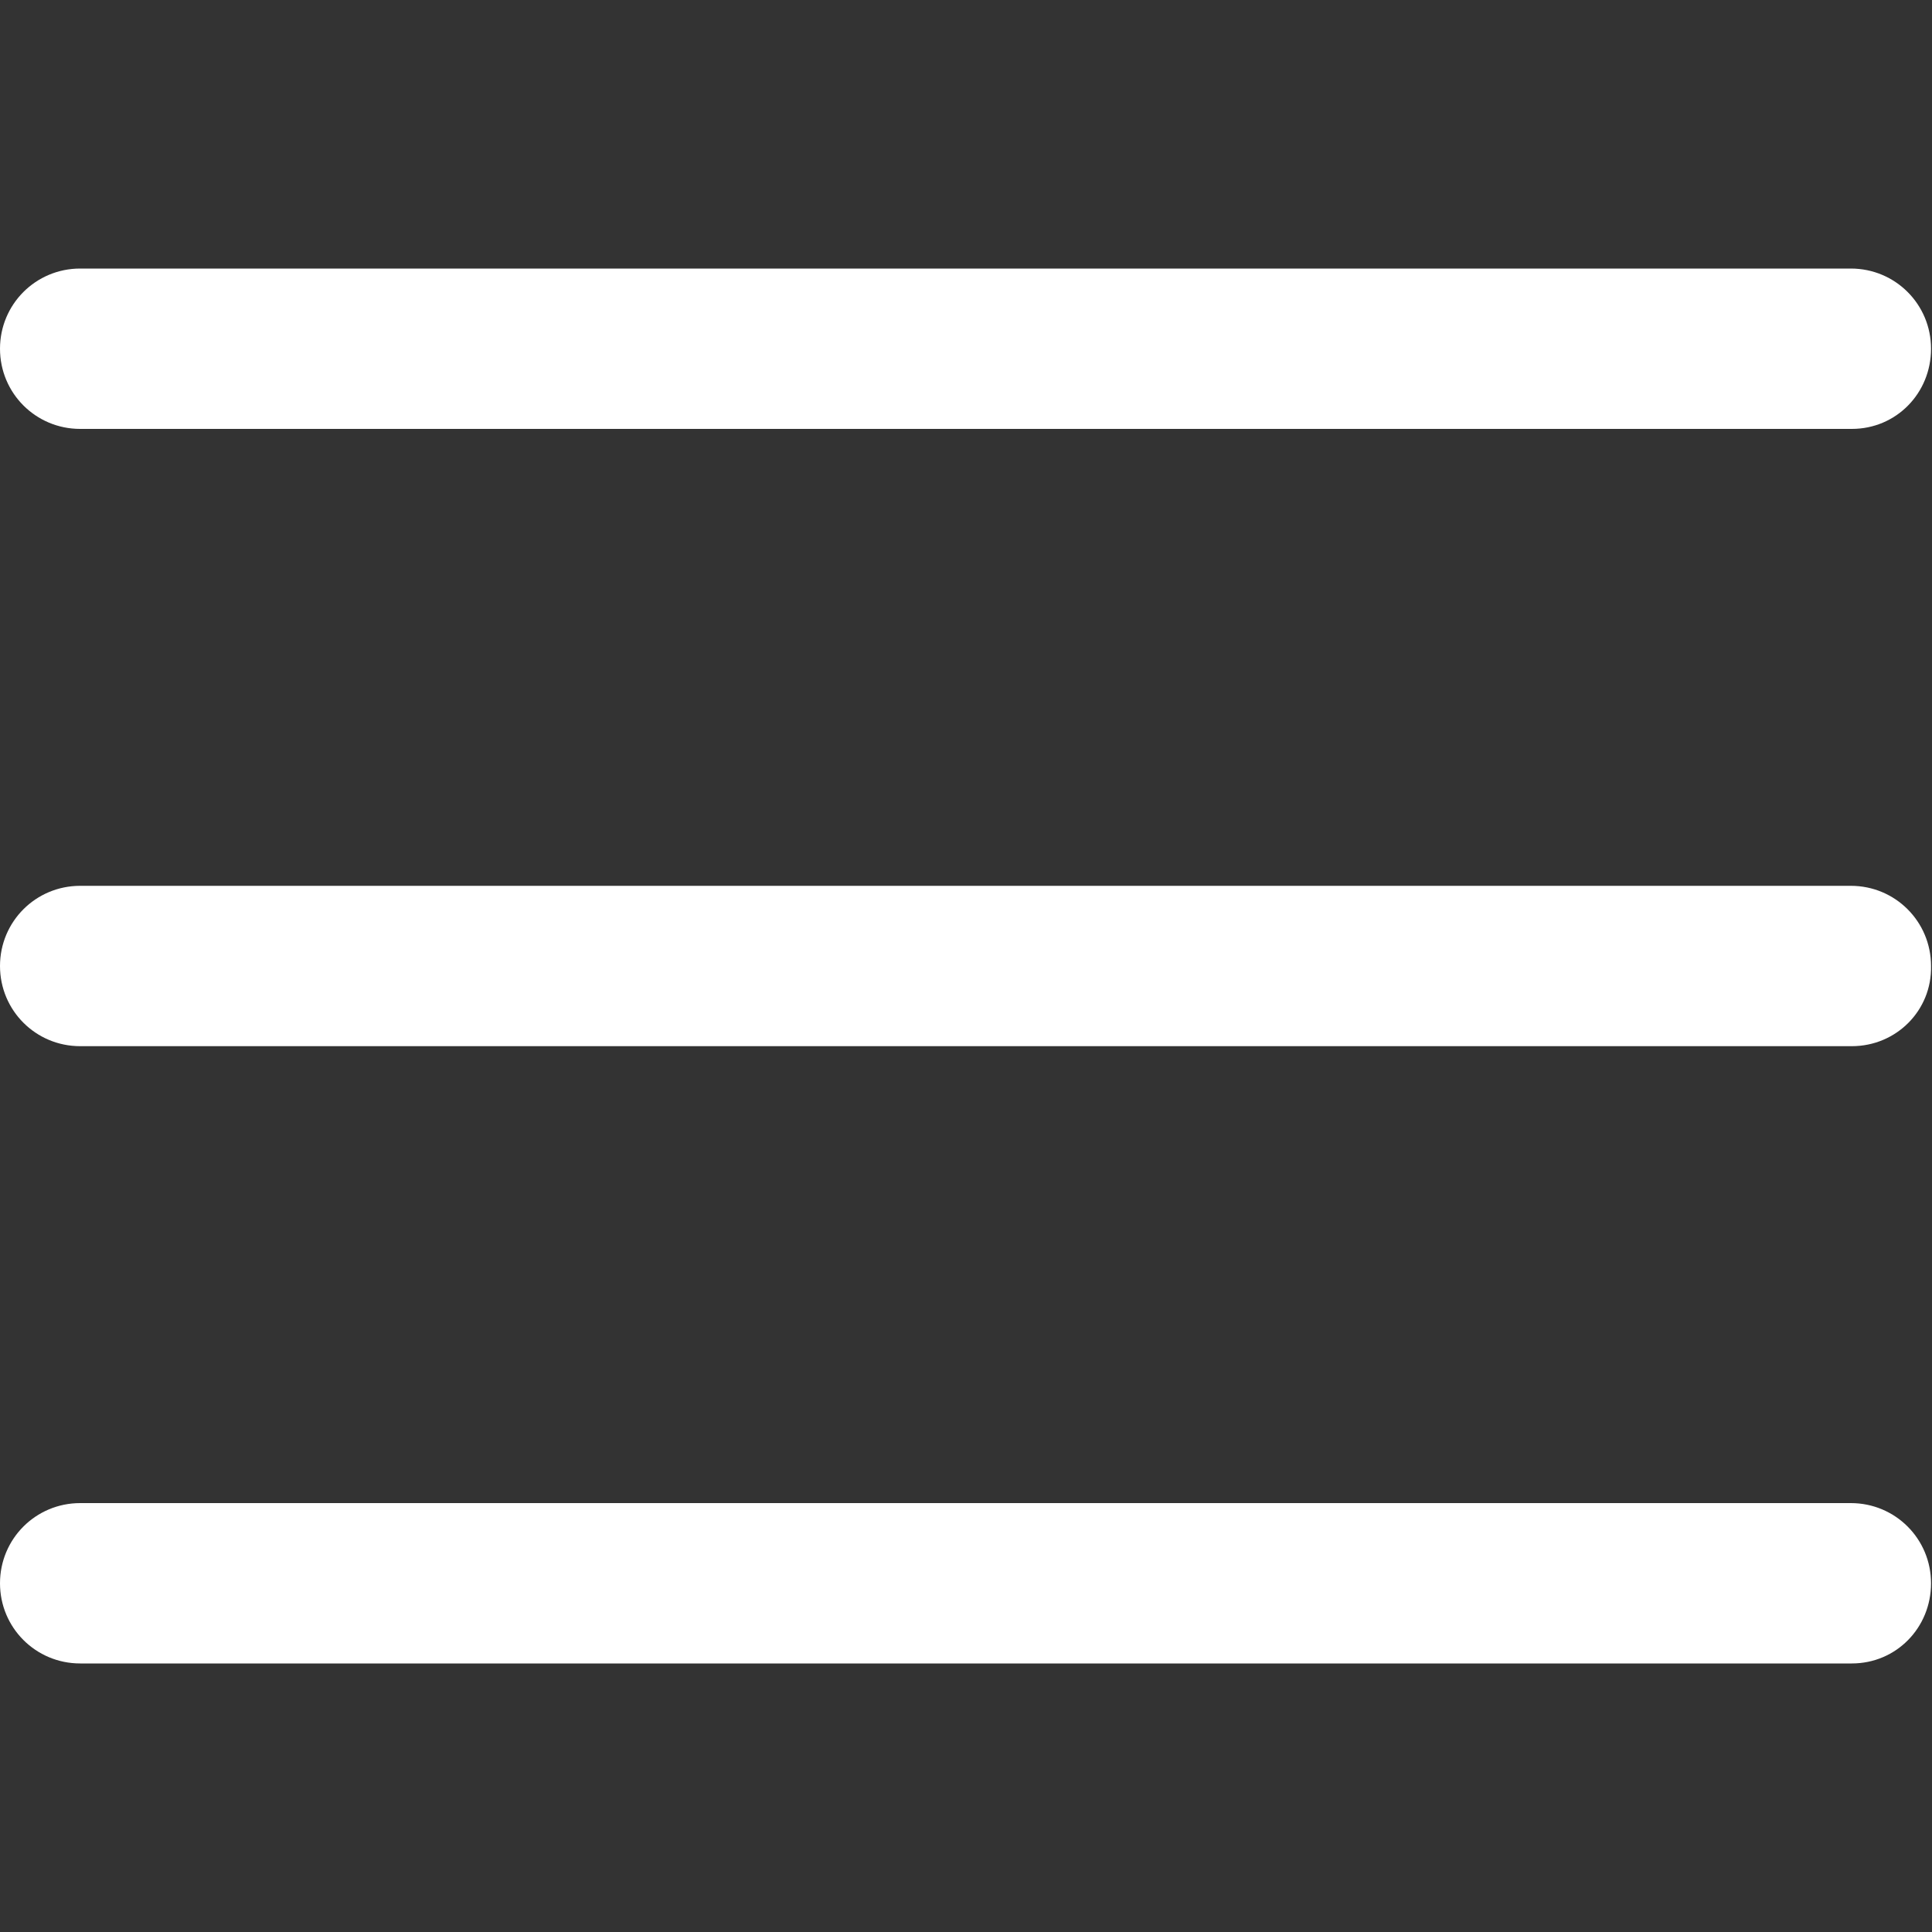
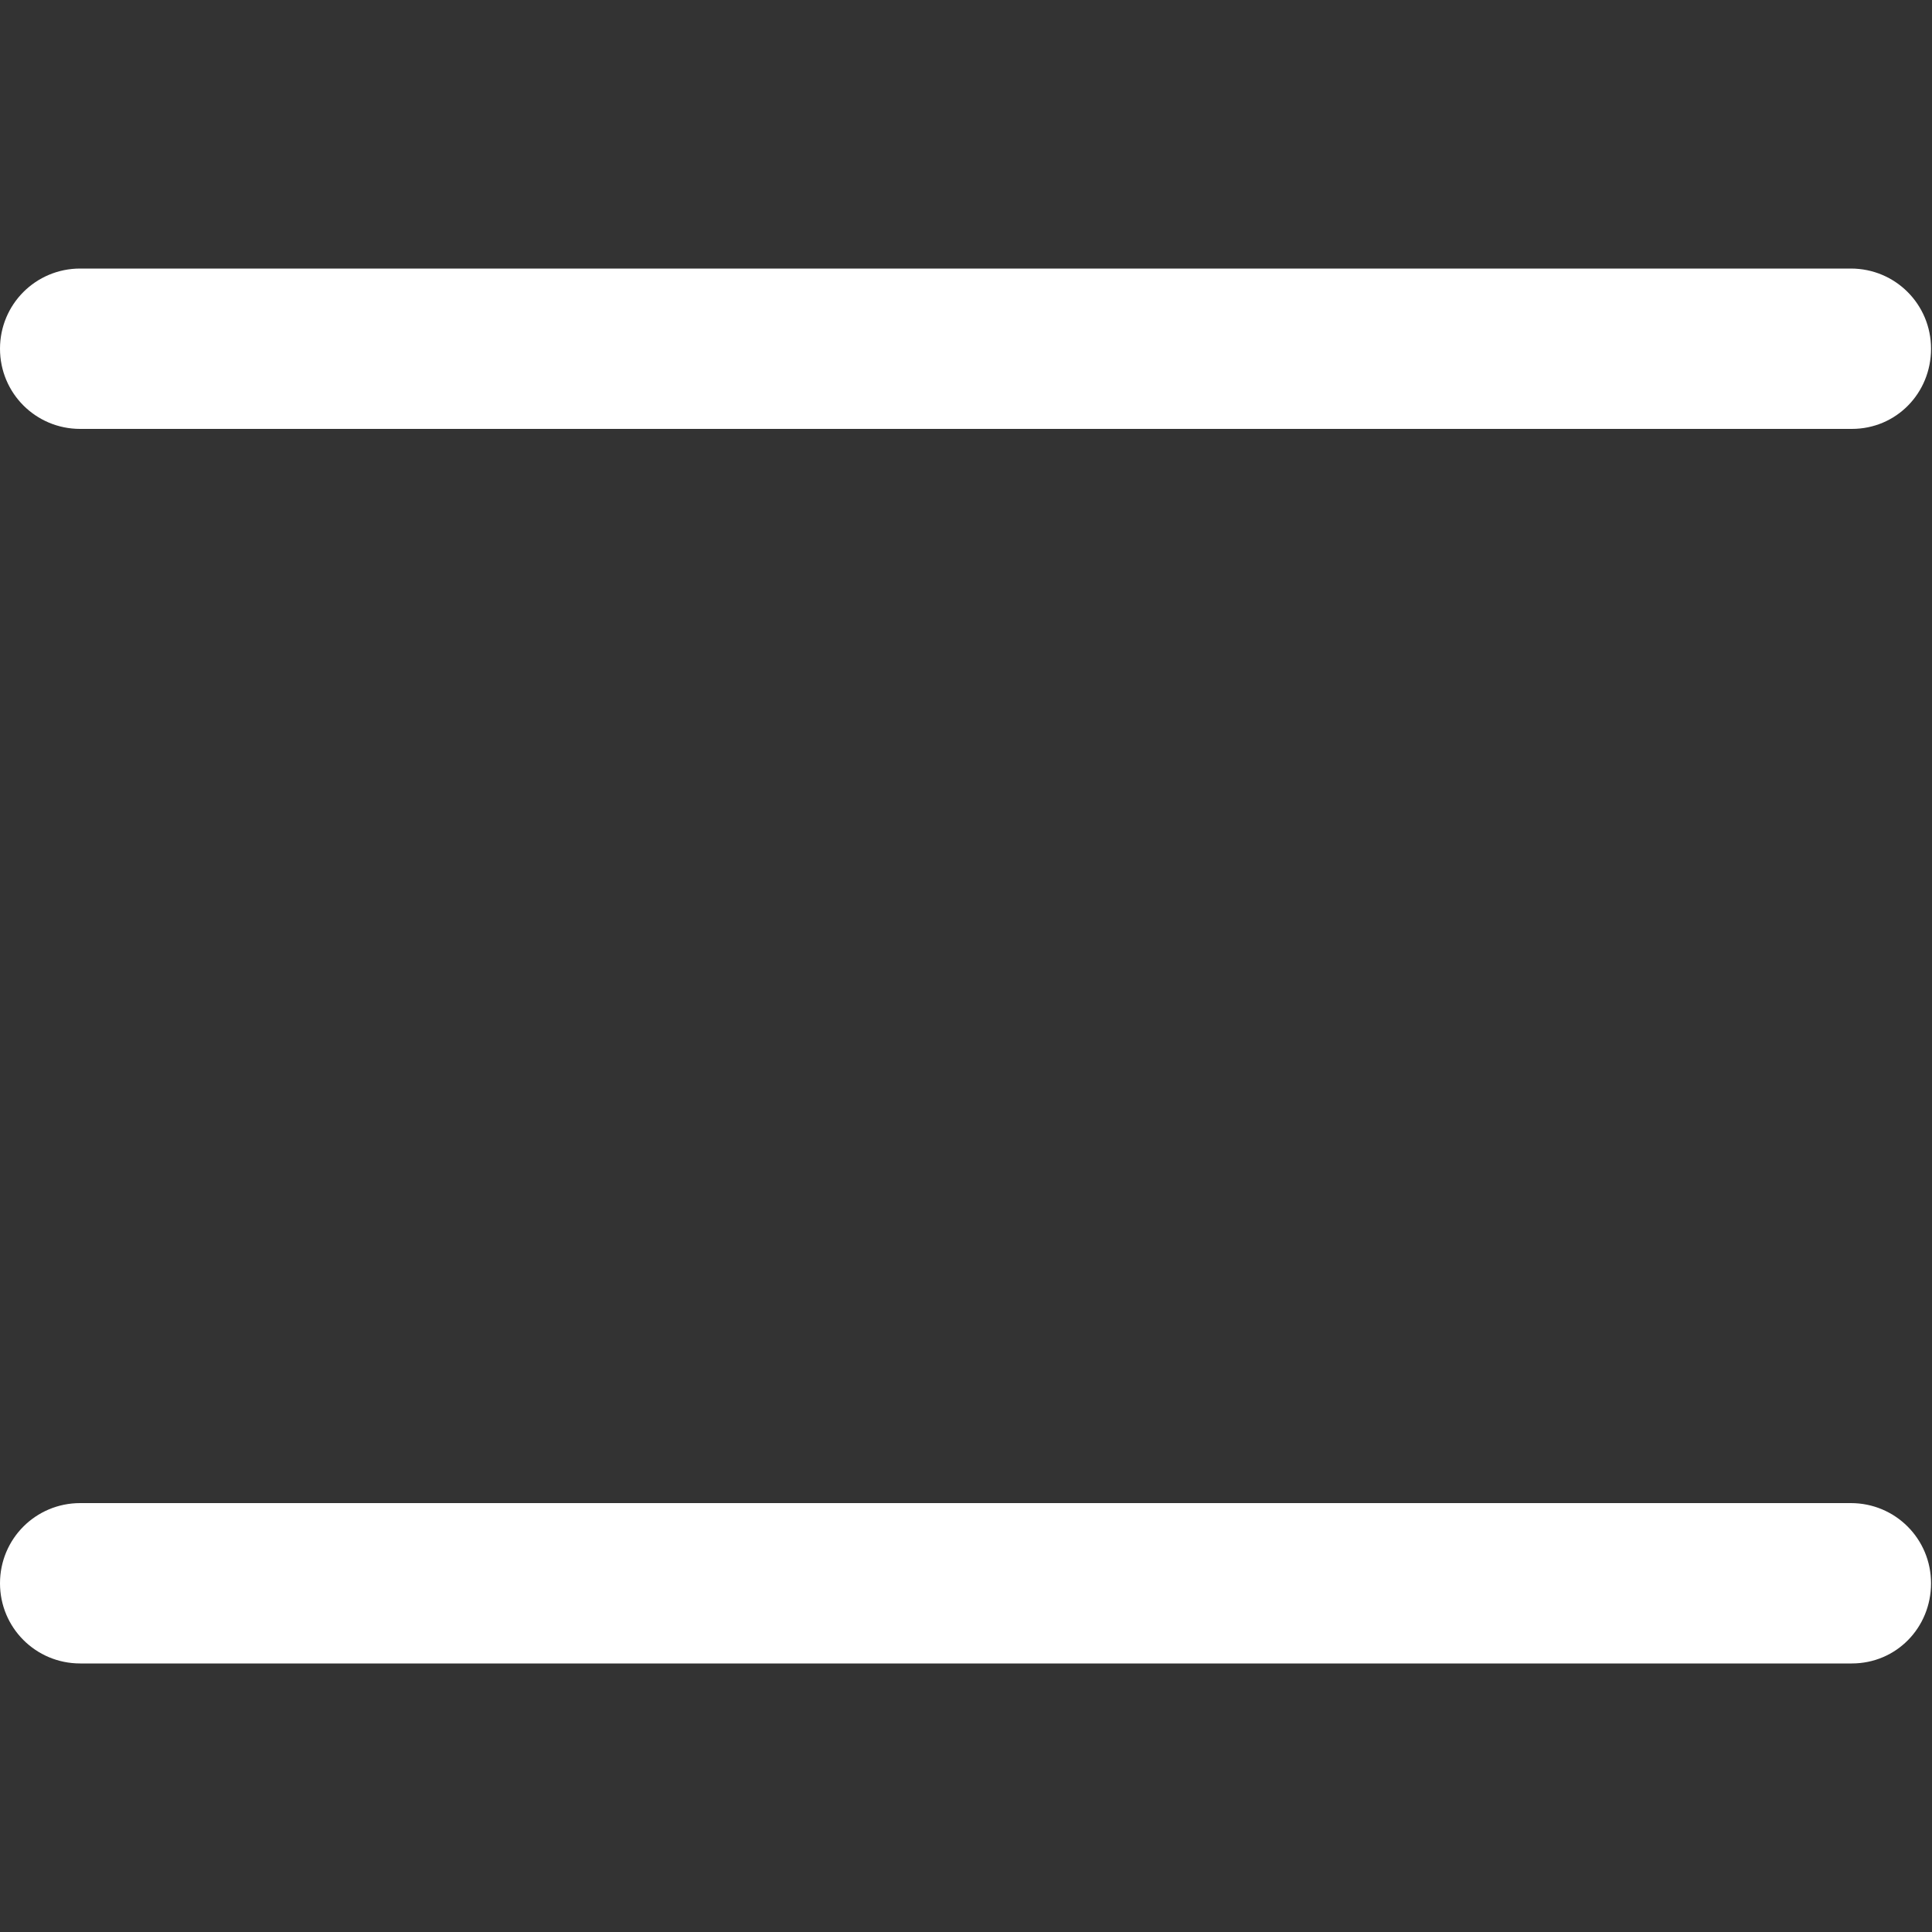
<svg xmlns="http://www.w3.org/2000/svg" version="1.1" id="圖層_1" x="0px" y="0px" viewBox="0 0 200 200" style="enable-background:new 0 0 200 200;" xml:space="preserve">
  <rect x="0" y="0" width="200" height="200" fill="#333333" stroke="none" />
  <style type="text/css">
	.st0{fill:#FFFFFF;}
</style>
  <g>
-     <path class="st0" d="M191.7,108.3H8.3c-4.6,0-8.3-3.7-8.3-8.3c0-4.6,3.7-8.3,8.3-8.3h183.3c4.6,0,8.3,3.7,8.3,8.3   C200,104.6,196.3,108.3,191.7,108.3z" />
    <path class="st0" d="M191.7,44.4H8.3c-4.6,0-8.3-3.7-8.3-8.3s3.7-8.3,8.3-8.3h183.3c4.6,0,8.3,3.7,8.3,8.3S196.3,44.4,191.7,44.4z" />
    <path class="st0" d="M191.7,172.2H8.3c-4.6,0-8.3-3.7-8.3-8.3s3.7-8.3,8.3-8.3h183.3c4.6,0,8.3,3.7,8.3,8.3   S196.3,172.2,191.7,172.2z" />
  </g>
</svg>